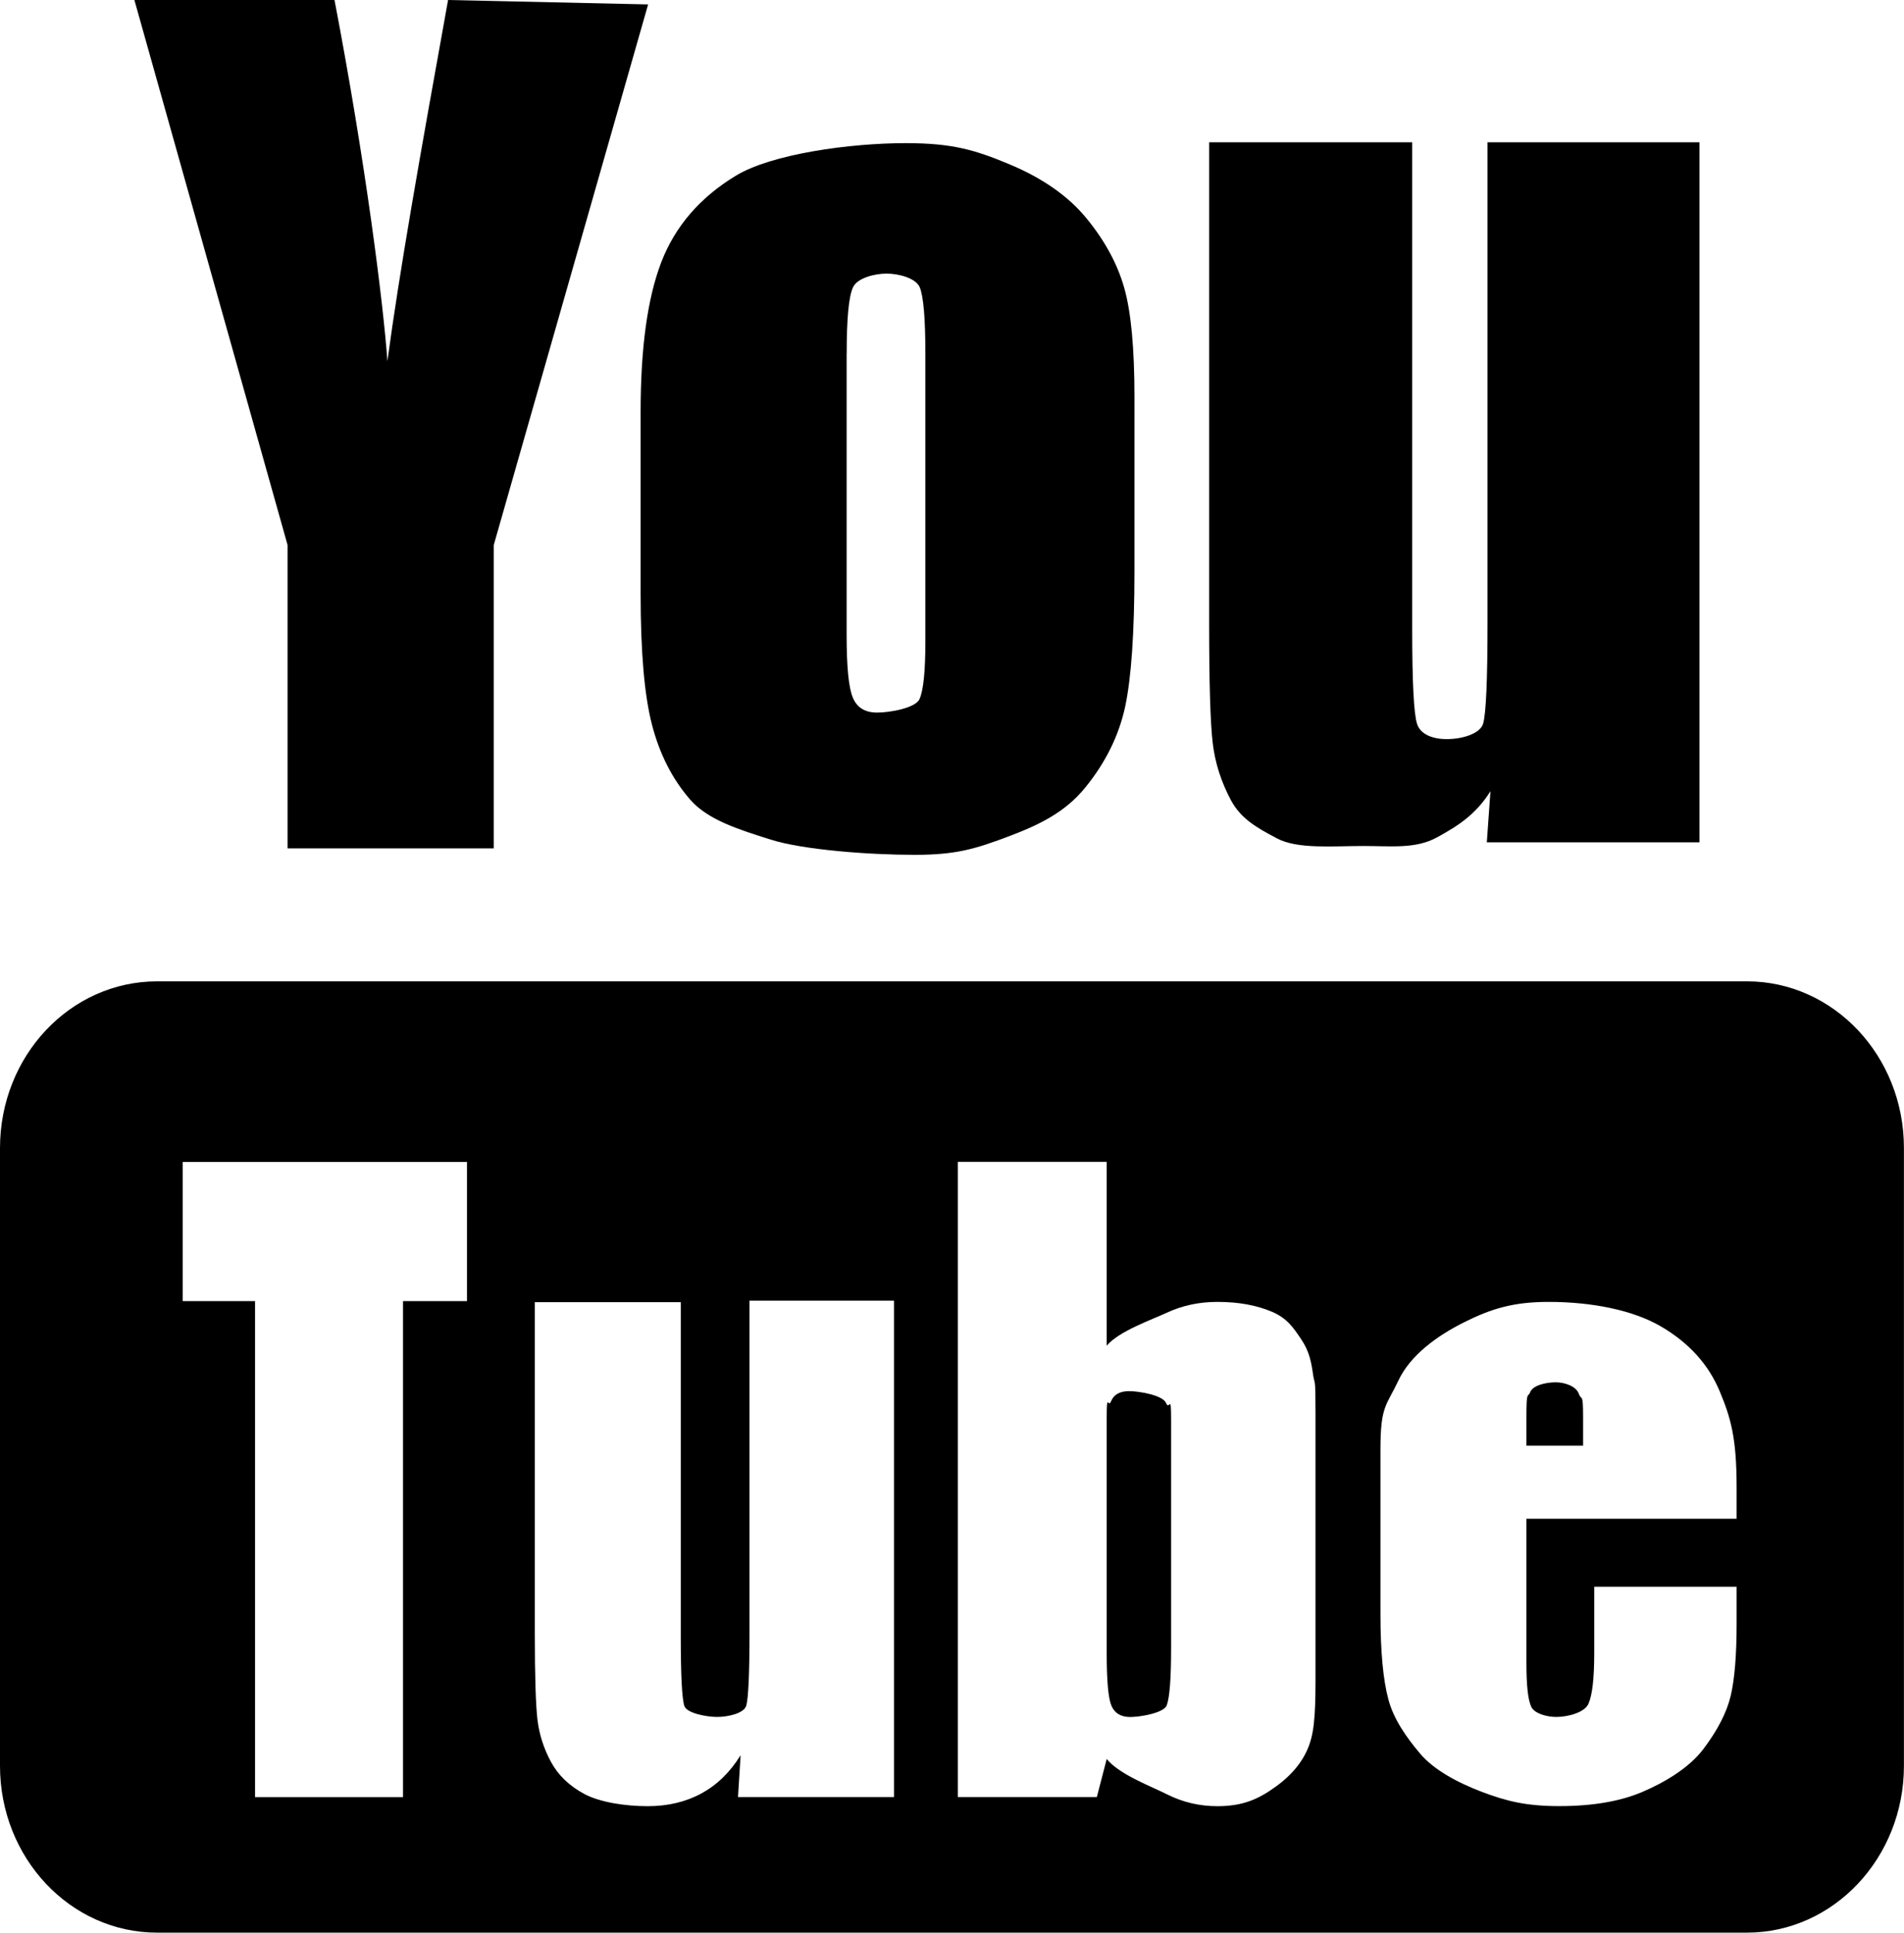
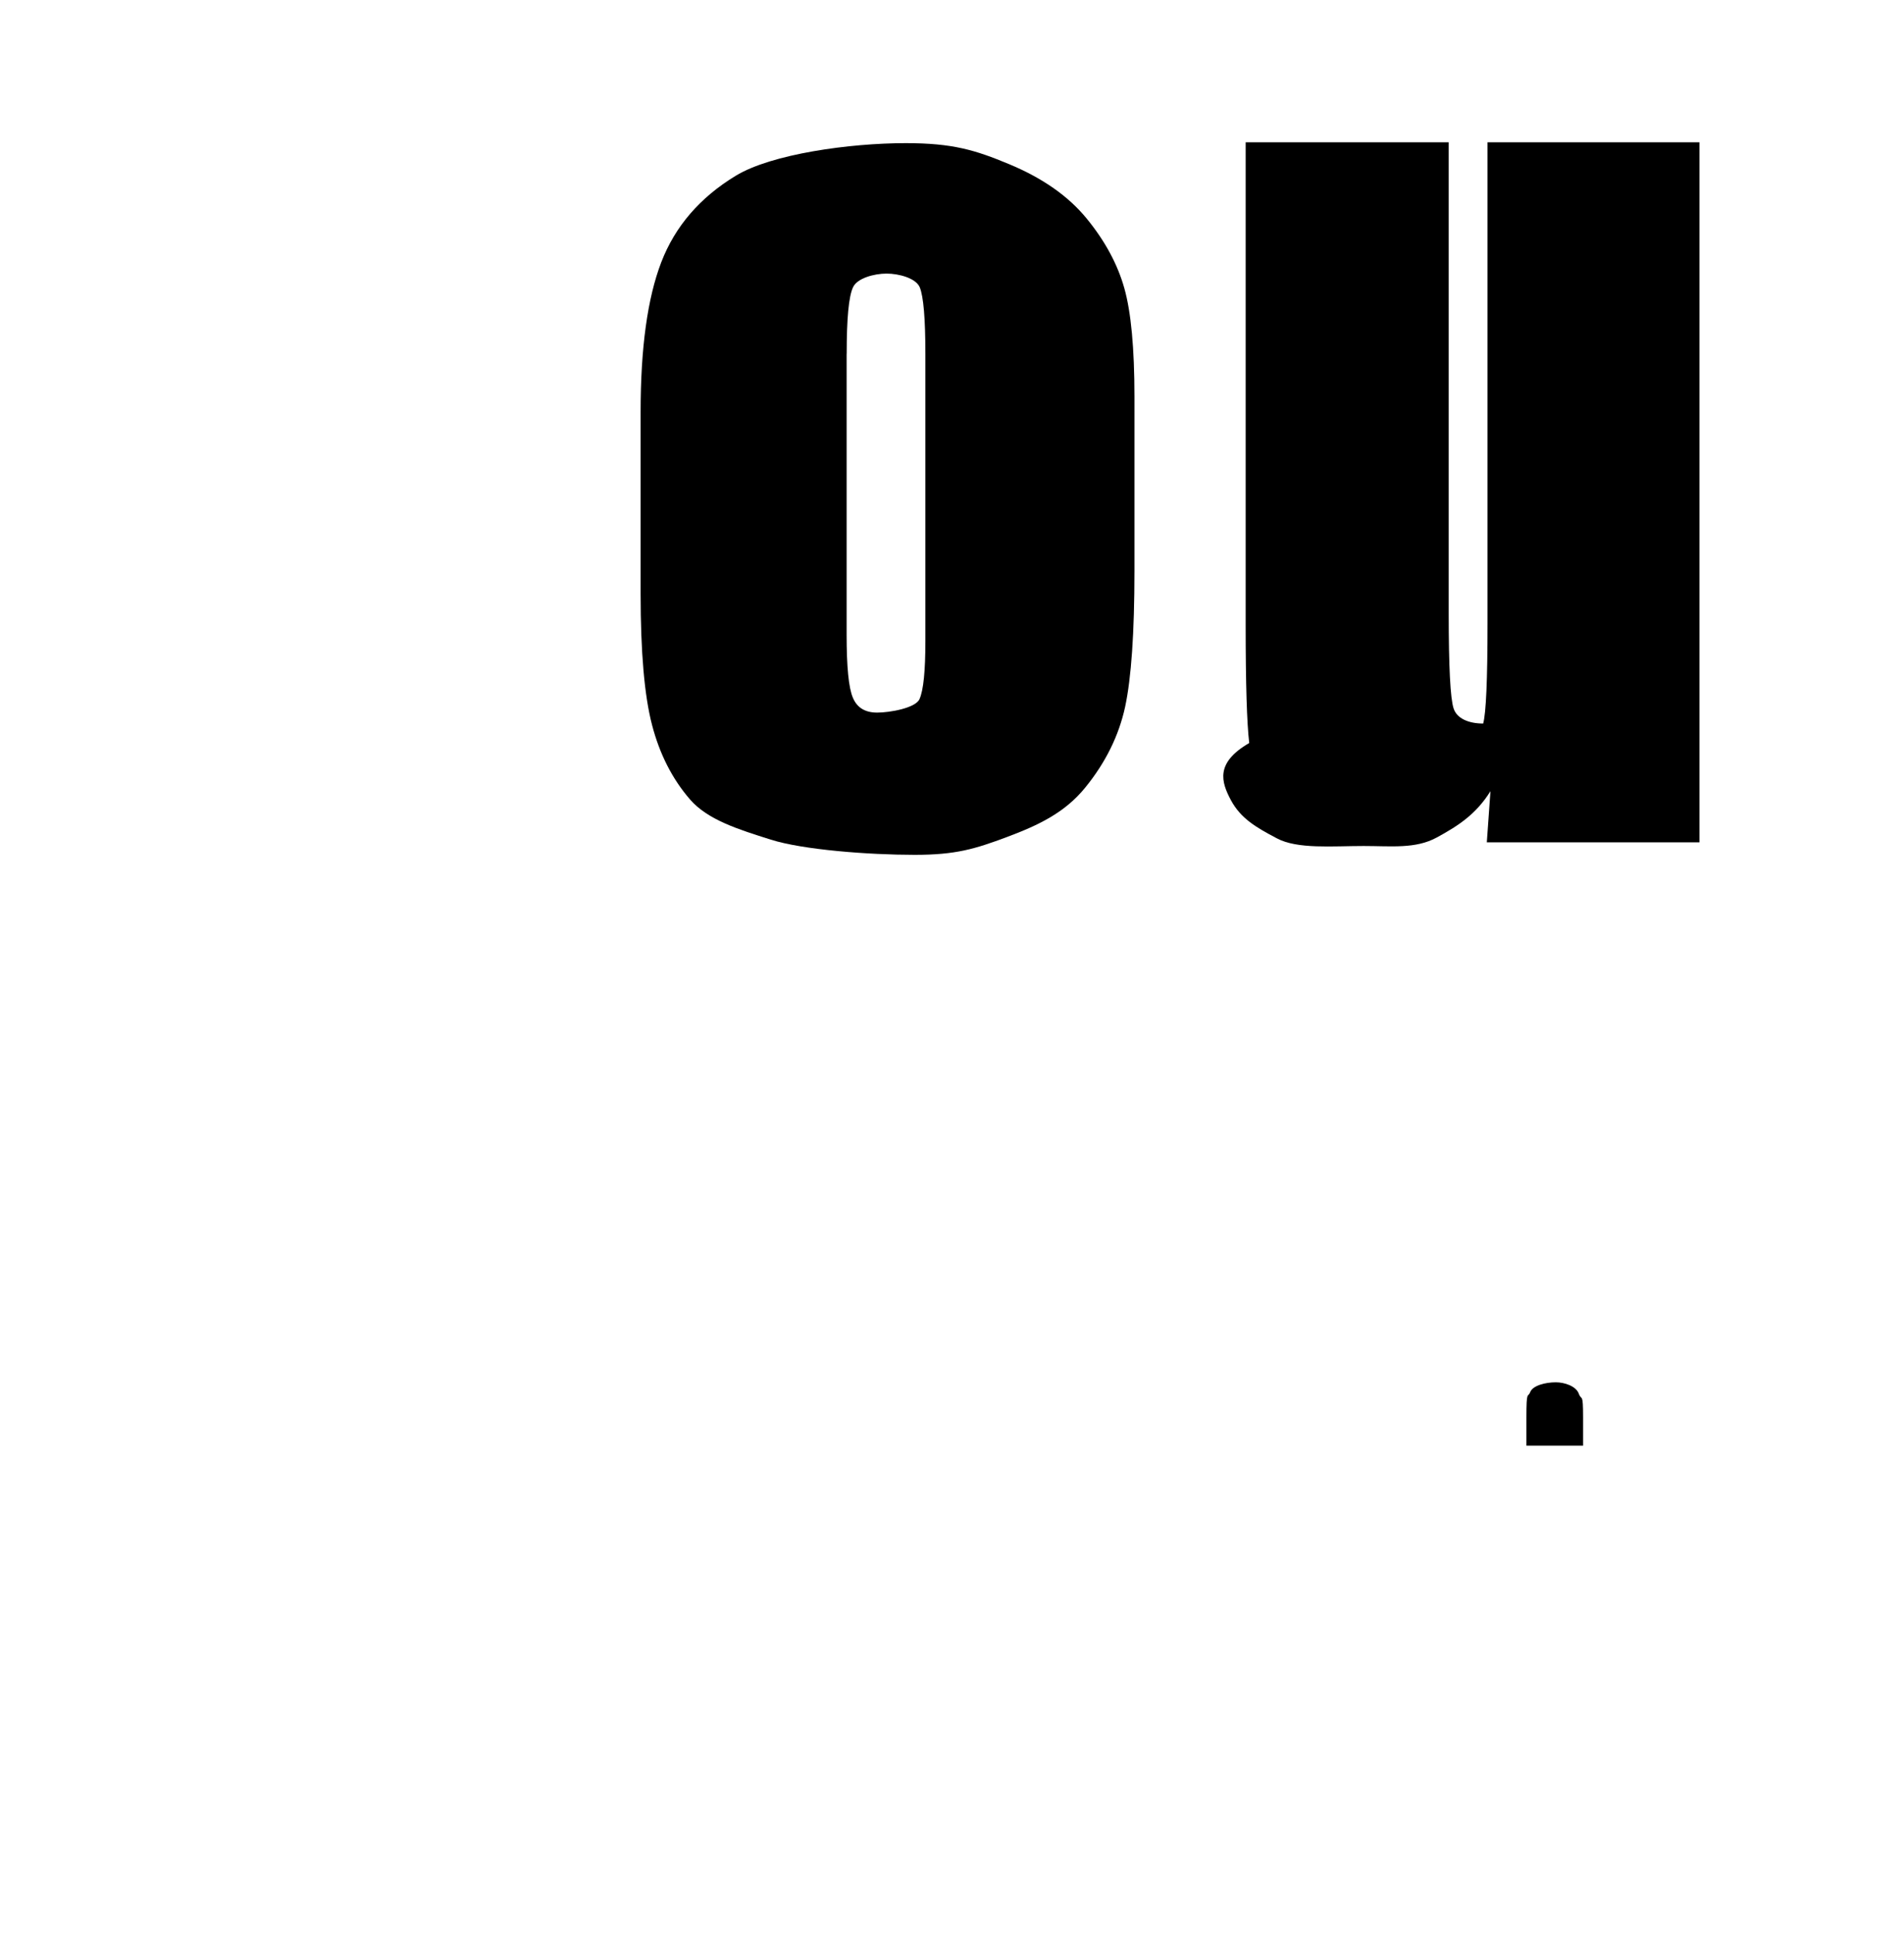
<svg xmlns="http://www.w3.org/2000/svg" version="1.1" id="Capa_1" x="0px" y="0px" width="27.174px" height="27.572px" viewBox="0 0 27.174 27.572" style="enable-background:new 0 0 27.174 27.572;" xml:space="preserve">
  <path style="fill:#000000;" d="M9.143,8.469c0,0.833,0.054,1.457,0.163,1.873c0.108,0.416,0.289,0.771,0.542,1.063  c0.254,0.293,0.694,0.428,1.152,0.573c0.457,0.145,1.394,0.217,2.055,0.217c0.59,0,0.86-0.084,1.316-0.254  c0.455-0.17,0.828-0.349,1.118-0.706c0.29-0.356,0.48-0.741,0.569-1.152c0.088-0.411,0.133-1.058,0.133-1.938V5.66  c0-0.694-0.049-1.211-0.145-1.55c-0.096-0.34-0.273-0.669-0.535-0.99c-0.261-0.32-0.631-0.58-1.111-0.779  c-0.48-0.2-0.803-0.299-1.473-0.299c-0.797,0-1.914,0.154-2.426,0.465C9.99,2.817,9.635,3.229,9.438,3.74  C9.241,4.252,9.143,4.963,9.143,5.875V8.469z M12.084,5.048c0-0.503,0.029-0.818,0.09-0.949c0.059-0.131,0.303-0.196,0.479-0.196  s0.419,0.065,0.474,0.196c0.053,0.131,0.08,0.446,0.08,0.949v4.099c0,0.423-0.027,0.699-0.084,0.827s-0.426,0.192-0.604,0.192  c-0.172,0-0.287-0.07-0.346-0.211c-0.061-0.14-0.09-0.441-0.09-0.904V5.048z" />
-   <path style="fill:#000000;" d="M4.104,12.103h2.943V7.775L9.25,0.063L6.395,0C5.99,2.243,5.701,3.877,5.529,5.152  C5.472,4.345,5.221,2.333,4.774,0H1.918l2.186,7.775V12.103z" />
-   <path style="fill:#000000;" d="M17.568,11.416c0.141,0.261,0.358,0.387,0.654,0.543c0.295,0.158,0.793,0.11,1.24,0.11  c0.395,0,0.742,0.044,1.045-0.122c0.303-0.165,0.559-0.33,0.765-0.66l-0.052,0.73h3.035V2.03H21.23v6.867  c0,0.802-0.021,1.278-0.062,1.425c-0.043,0.147-0.3,0.222-0.521,0.222c-0.207,0-0.375-0.071-0.422-0.215  c-0.047-0.142-0.07-0.595-0.07-1.358V2.03h-2.898v6.882c0,0.841,0.017,1.404,0.051,1.688C17.341,10.883,17.429,11.155,17.568,11.416  z" />
-   <path style="fill:#000000;" d="M24.934,14H2.242C1.002,14,0,15.064,0,16.379v8.813c0,1.312,1.002,2.379,2.242,2.379h22.691  c1.234,0,2.24-1.066,2.24-2.379v-8.813C27.174,15.064,26.168,14,24.934,14z M6.665,18.562H5.752v7.076H3.64v-7.076H2.607v-1.986  h4.058V18.562z M12.759,25.637h-2.226l0.037-0.597c-0.15,0.243-0.337,0.424-0.559,0.545c-0.223,0.121-0.479,0.182-0.767,0.182  c-0.329,0-0.686-0.058-0.902-0.173s-0.376-0.269-0.479-0.46c-0.103-0.191-0.167-0.391-0.192-0.599s-0.038-0.62-0.038-1.237v-4.721  h2.083v4.764c0,0.559,0.017,0.891,0.051,0.996c0.034,0.104,0.316,0.157,0.468,0.157c0.163,0,0.386-0.054,0.416-0.162  c0.03-0.108,0.046-0.457,0.046-1.045v-4.731h2.062V25.637z M18.775,23.634c0,0.527,0.007,0.919-0.064,1.177  c-0.069,0.258-0.235,0.482-0.496,0.672c-0.258,0.189-0.484,0.284-0.841,0.284c-0.257,0-0.495-0.057-0.718-0.169  c-0.221-0.112-0.677-0.28-0.861-0.504l-0.141,0.543H13.67v-9.062h2.125v2.622c0.18-0.209,0.635-0.366,0.856-0.469  c0.222-0.103,0.462-0.155,0.723-0.155c0.3,0,0.56,0.047,0.78,0.141c0.219,0.094,0.305,0.226,0.419,0.396  c0.116,0.17,0.144,0.335,0.167,0.499c0.023,0.163,0.035,0.005,0.035,0.535V23.634z M24.786,21.667h-3.001v2.059  c0,0.325,0.024,0.534,0.071,0.627c0.048,0.094,0.222,0.141,0.354,0.141c0.166,0,0.404-0.062,0.46-0.187  c0.056-0.125,0.083-0.366,0.083-0.723v-0.948h2.032v0.531c0,0.444-0.028,0.785-0.084,1.024c-0.056,0.238-0.187,0.492-0.392,0.763  c-0.207,0.271-0.552,0.474-0.868,0.609c-0.315,0.135-0.712,0.203-1.188,0.203c-0.462,0-0.743-0.067-1.098-0.201  c-0.354-0.134-0.691-0.316-0.888-0.549c-0.197-0.233-0.376-0.489-0.451-0.769c-0.076-0.279-0.114-0.687-0.114-1.222V20.68  c0-0.628,0.084-0.62,0.255-0.983c0.169-0.362,0.552-0.64,0.938-0.833c0.387-0.194,0.705-0.291,1.207-0.291  c0.613,0,1.203,0.116,1.603,0.35c0.399,0.233,0.679,0.542,0.839,0.926c0.161,0.385,0.241,0.673,0.241,1.37V21.667z" />
-   <path style="fill:#000000;" d="M16.643,20.017c-0.047-0.115-0.391-0.171-0.528-0.171c-0.134,0-0.22,0.049-0.26,0.149  c-0.04,0.099-0.06-0.155-0.06,0.246v3.35c0,0.386,0.022,0.634,0.067,0.742c0.046,0.108,0.136,0.162,0.269,0.162  c0.137,0,0.479-0.056,0.521-0.167c0.041-0.112,0.062-0.381,0.062-0.807v-3.279C16.714,19.869,16.689,20.13,16.643,20.017z" />
+   <path style="fill:#000000;" d="M17.568,11.416c0.141,0.261,0.358,0.387,0.654,0.543c0.295,0.158,0.793,0.11,1.24,0.11  c0.395,0,0.742,0.044,1.045-0.122c0.303-0.165,0.559-0.33,0.765-0.66l-0.052,0.73h3.035V2.03H21.23v6.867  c0,0.802-0.021,1.278-0.062,1.425c-0.207,0-0.375-0.071-0.422-0.215  c-0.047-0.142-0.07-0.595-0.07-1.358V2.03h-2.898v6.882c0,0.841,0.017,1.404,0.051,1.688C17.341,10.883,17.429,11.155,17.568,11.416  z" />
  <path style="fill:#000000;" d="M22.205,19.72c-0.15,0-0.328,0.046-0.365,0.138c-0.036,0.092-0.055-0.038-0.055,0.367v0.399h0.809  v-0.399c0-0.372-0.021-0.234-0.061-0.342C22.494,19.774,22.328,19.72,22.205,19.72z" />
  <g>
</g>
  <g>
</g>
  <g>
</g>
  <g>
</g>
  <g>
</g>
  <g>
</g>
  <g>
</g>
  <g>
</g>
  <g>
</g>
  <g>
</g>
  <g>
</g>
  <g>
</g>
  <g>
</g>
  <g>
</g>
  <g>
</g>
</svg>